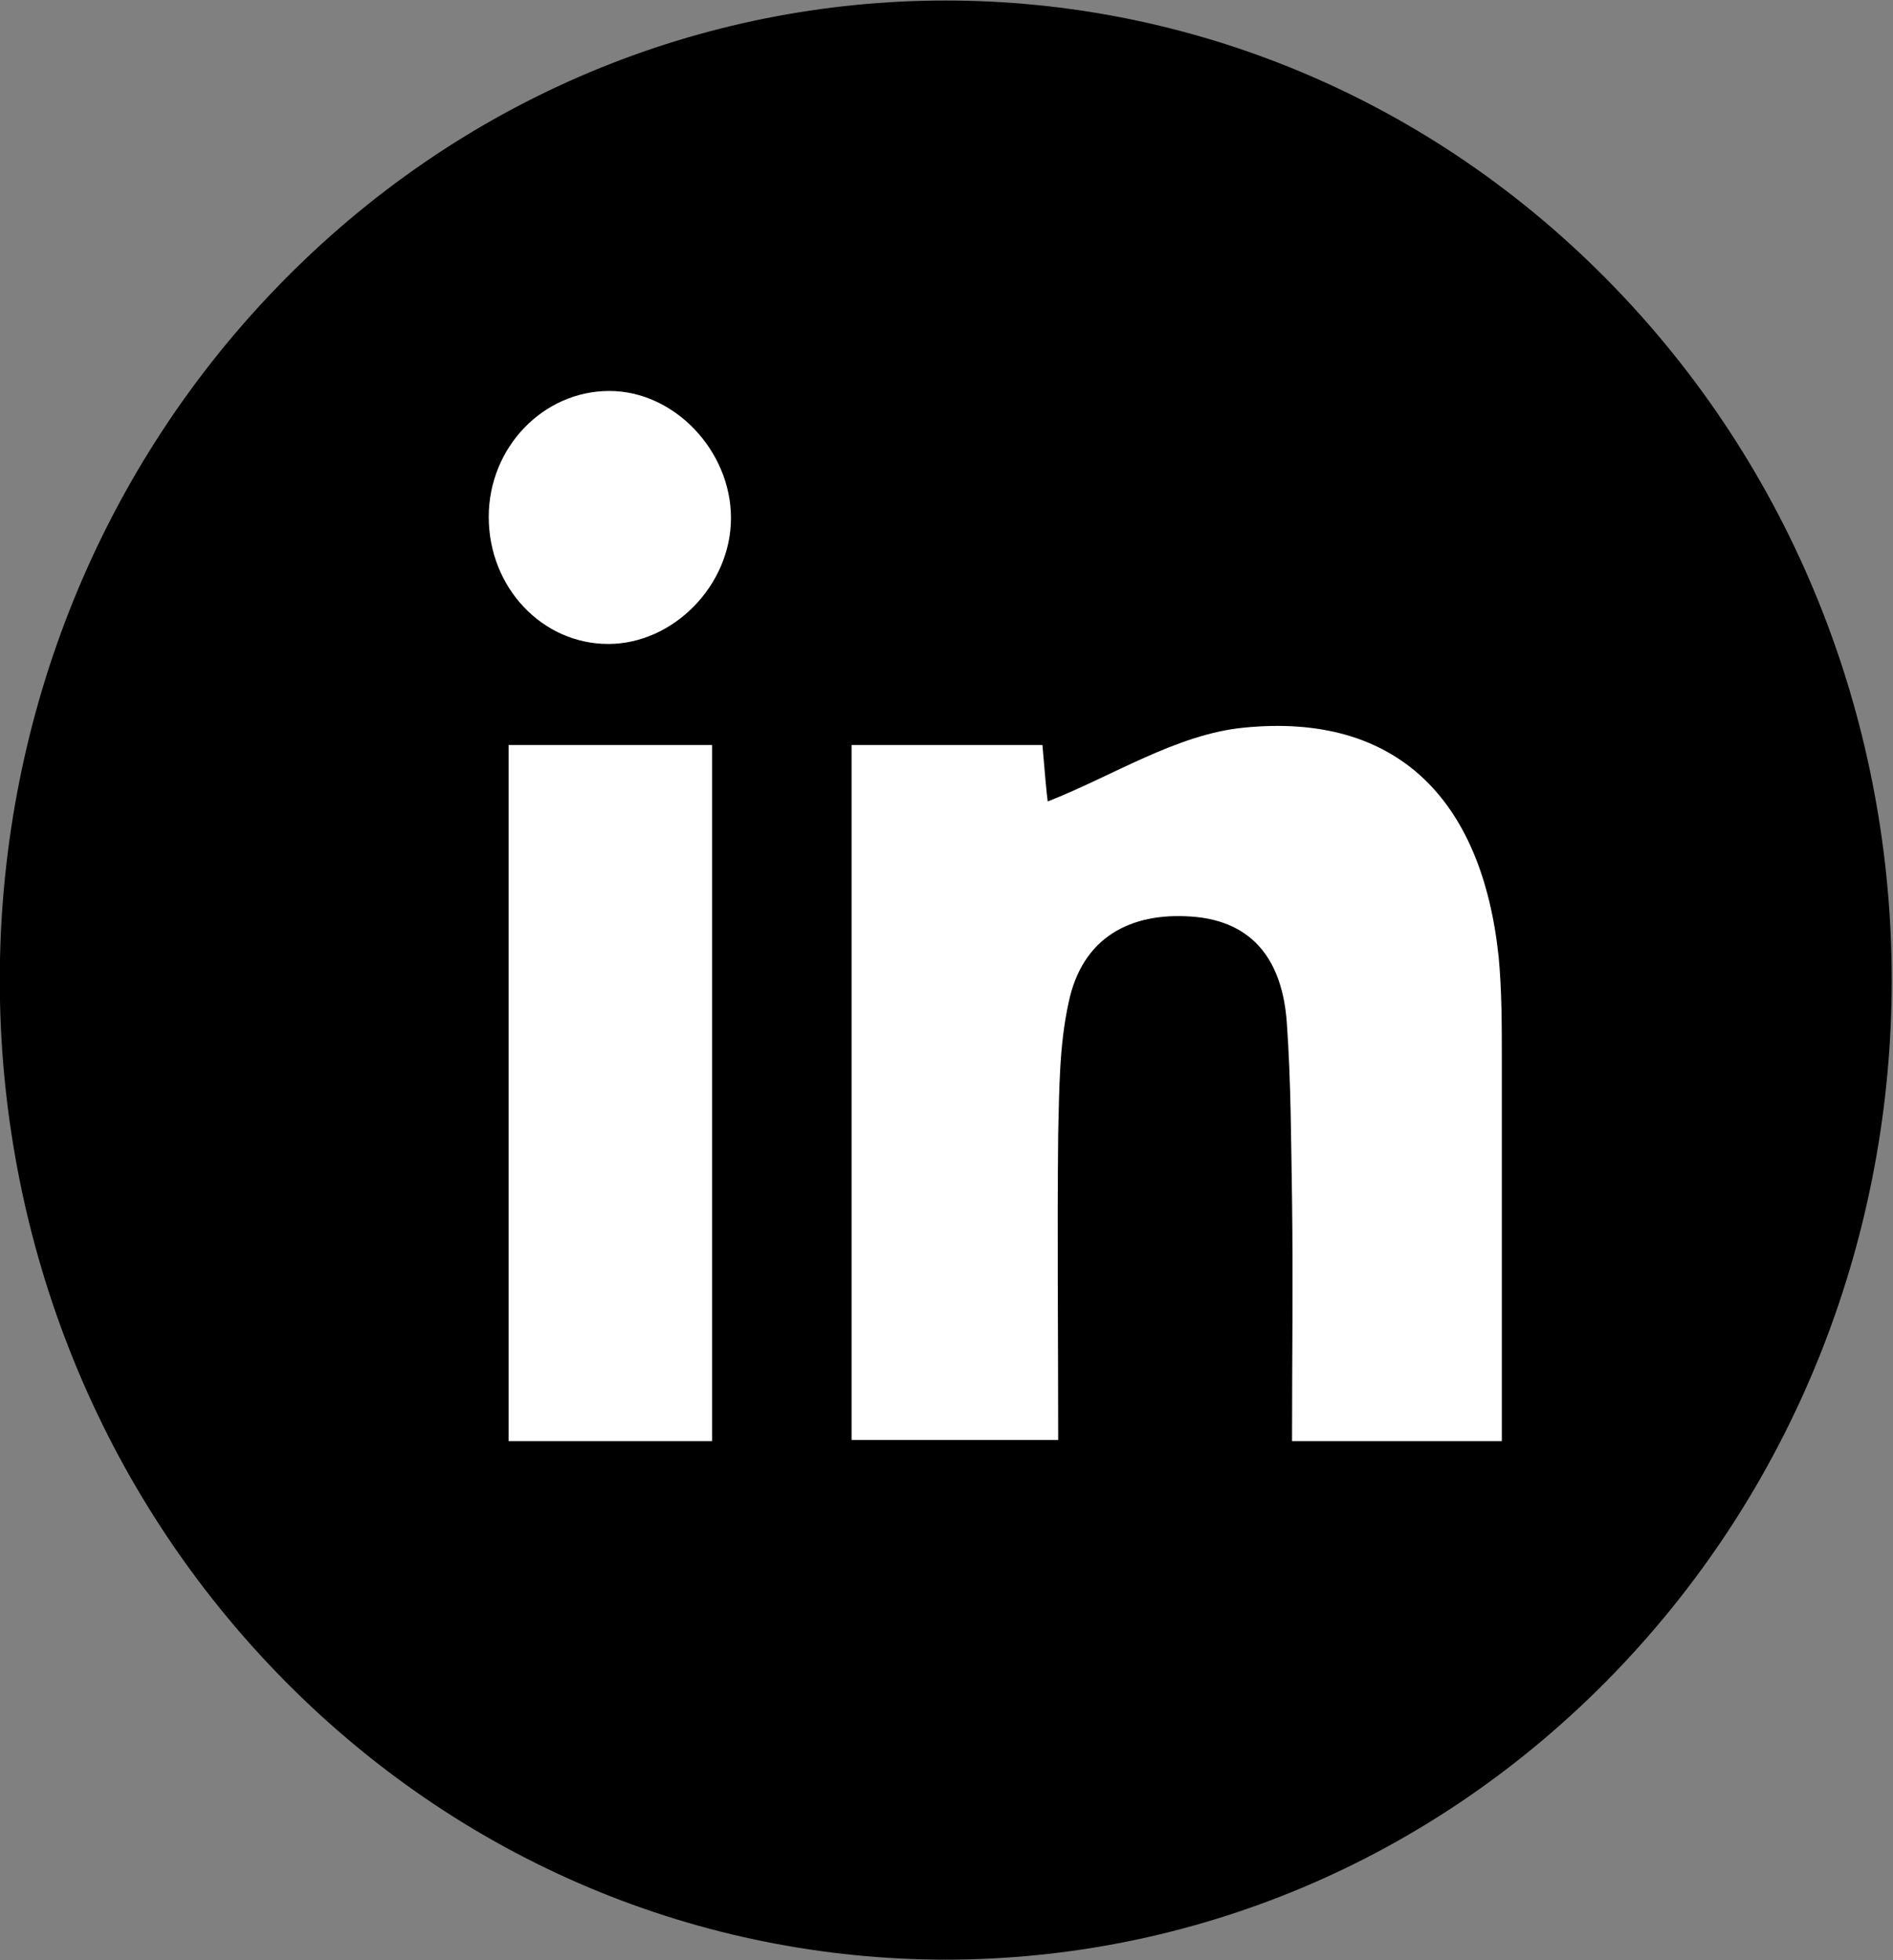
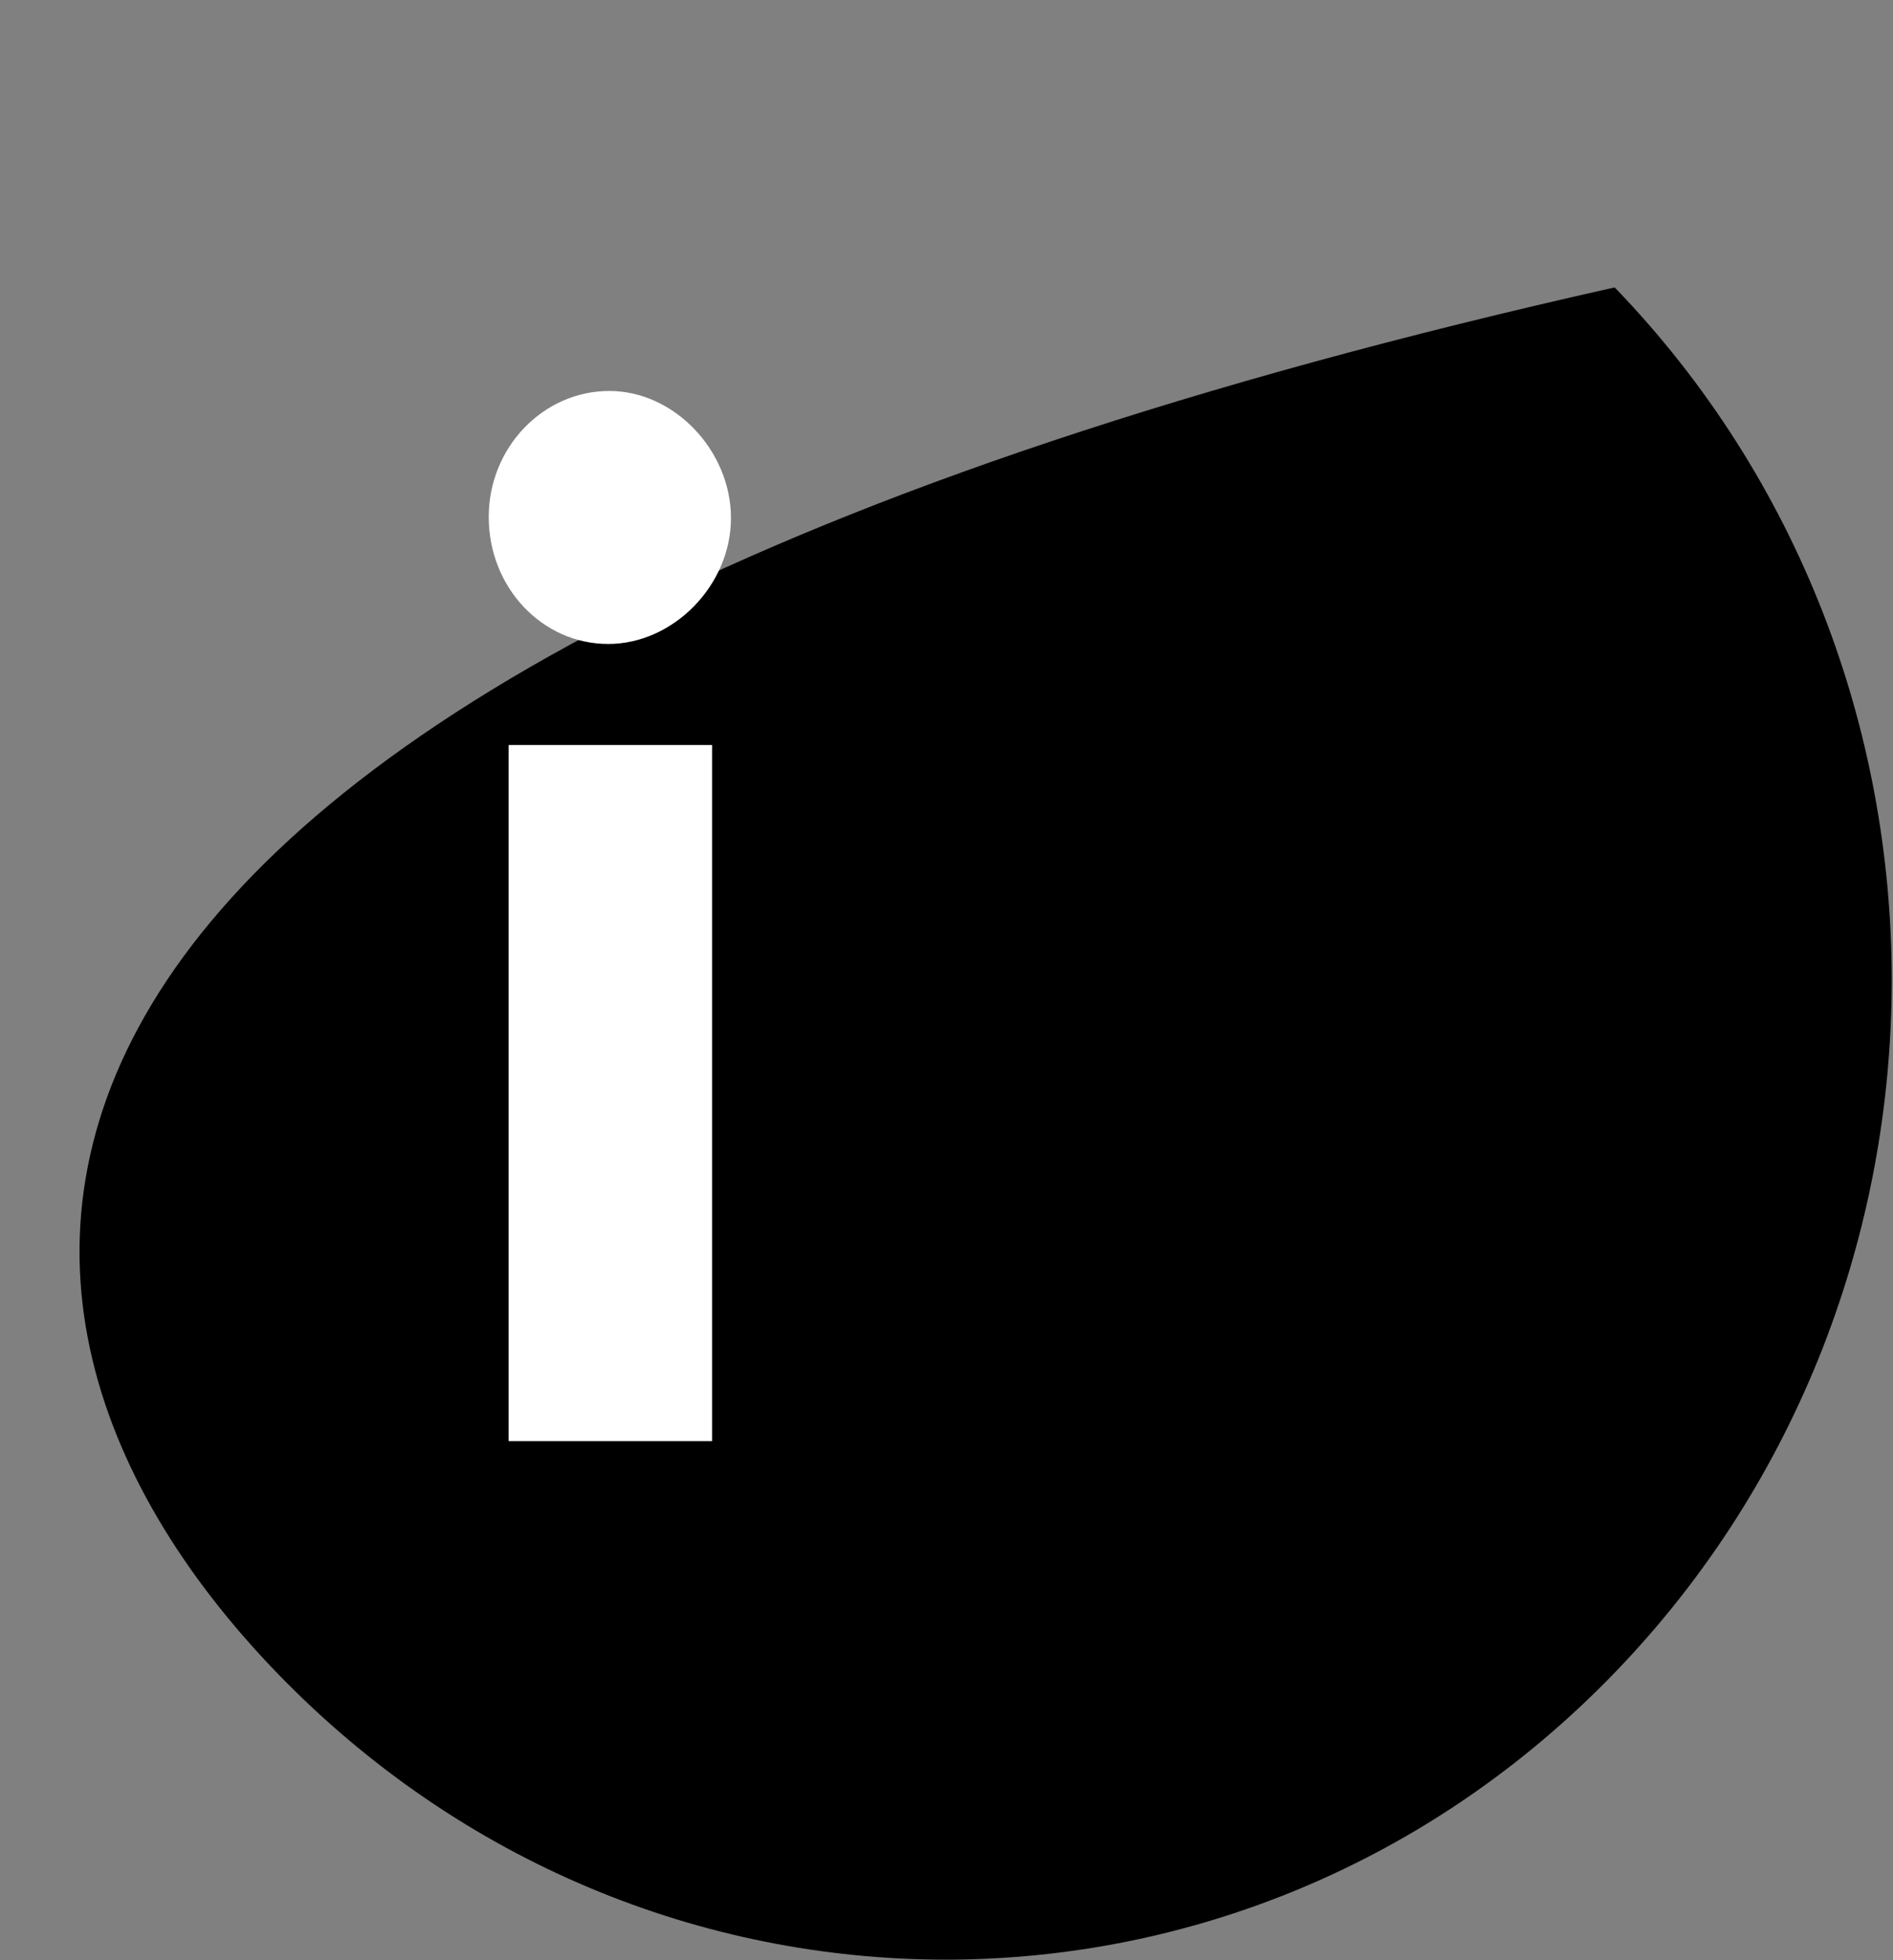
<svg xmlns="http://www.w3.org/2000/svg" width="28" height="29" viewBox="0 0 28 29" fill="none">
  <rect x="0" y="0" width="28" height="29" fill="#808080" stroke="none" />
  <g id="Frame" clip-path="url(#clip0_190_277)">
    <g id="Group">
-       <path id="Vector" d="M23.883 24.747C29.347 19.087 29.347 9.912 23.883 4.252C18.419 -1.407 9.559 -1.407 4.095 4.252C-1.369 9.912 -1.369 19.087 4.095 24.747C9.559 30.406 18.419 30.406 23.883 24.747Z" fill="black" />
+       <path id="Vector" d="M23.883 24.747C29.347 19.087 29.347 9.912 23.883 4.252C-1.369 9.912 -1.369 19.087 4.095 24.747C9.559 30.406 18.419 30.406 23.883 24.747Z" fill="black" />
      <g id="Group_2">
-         <path id="Vector_2" d="M22.214 21.32C21.143 21.32 20.197 21.32 19.111 21.32C19.111 20.115 19.127 18.926 19.111 17.737C19.096 16.87 19.096 16.002 19.034 15.135C18.972 14.235 18.553 13.624 17.622 13.56C16.722 13.496 16.009 13.865 15.807 14.829C15.668 15.456 15.668 16.115 15.652 16.773C15.636 18.252 15.652 19.73 15.652 21.304C14.613 21.304 13.651 21.304 12.596 21.304C12.596 17.914 12.596 14.508 12.596 11.022C13.542 11.022 14.473 11.022 15.419 11.022C15.45 11.391 15.481 11.745 15.497 11.857C16.443 11.488 17.405 10.861 18.398 10.765C20.647 10.54 21.919 11.809 22.167 14.155C22.214 14.653 22.214 15.167 22.214 15.681C22.214 17.512 22.214 19.36 22.214 21.32Z" fill="white" />
        <path id="Vector_3" d="M10.533 21.32C9.478 21.32 8.532 21.32 7.523 21.32C7.523 17.898 7.523 14.508 7.523 11.022C8.501 11.022 9.478 11.022 10.533 11.022C10.533 14.46 10.533 17.834 10.533 21.32Z" fill="white" />
        <path id="Vector_4" d="M10.812 7.664C10.812 8.66 9.959 9.527 8.997 9.527C8.02 9.527 7.229 8.692 7.229 7.648C7.229 6.619 8.035 5.784 9.013 5.784C9.974 5.784 10.812 6.668 10.812 7.664Z" fill="white" />
      </g>
    </g>
  </g>
  <defs>
    <clipPath id="clip0_190_277">
      <rect width="28" height="29" fill="white" />
    </clipPath>
  </defs>
</svg>